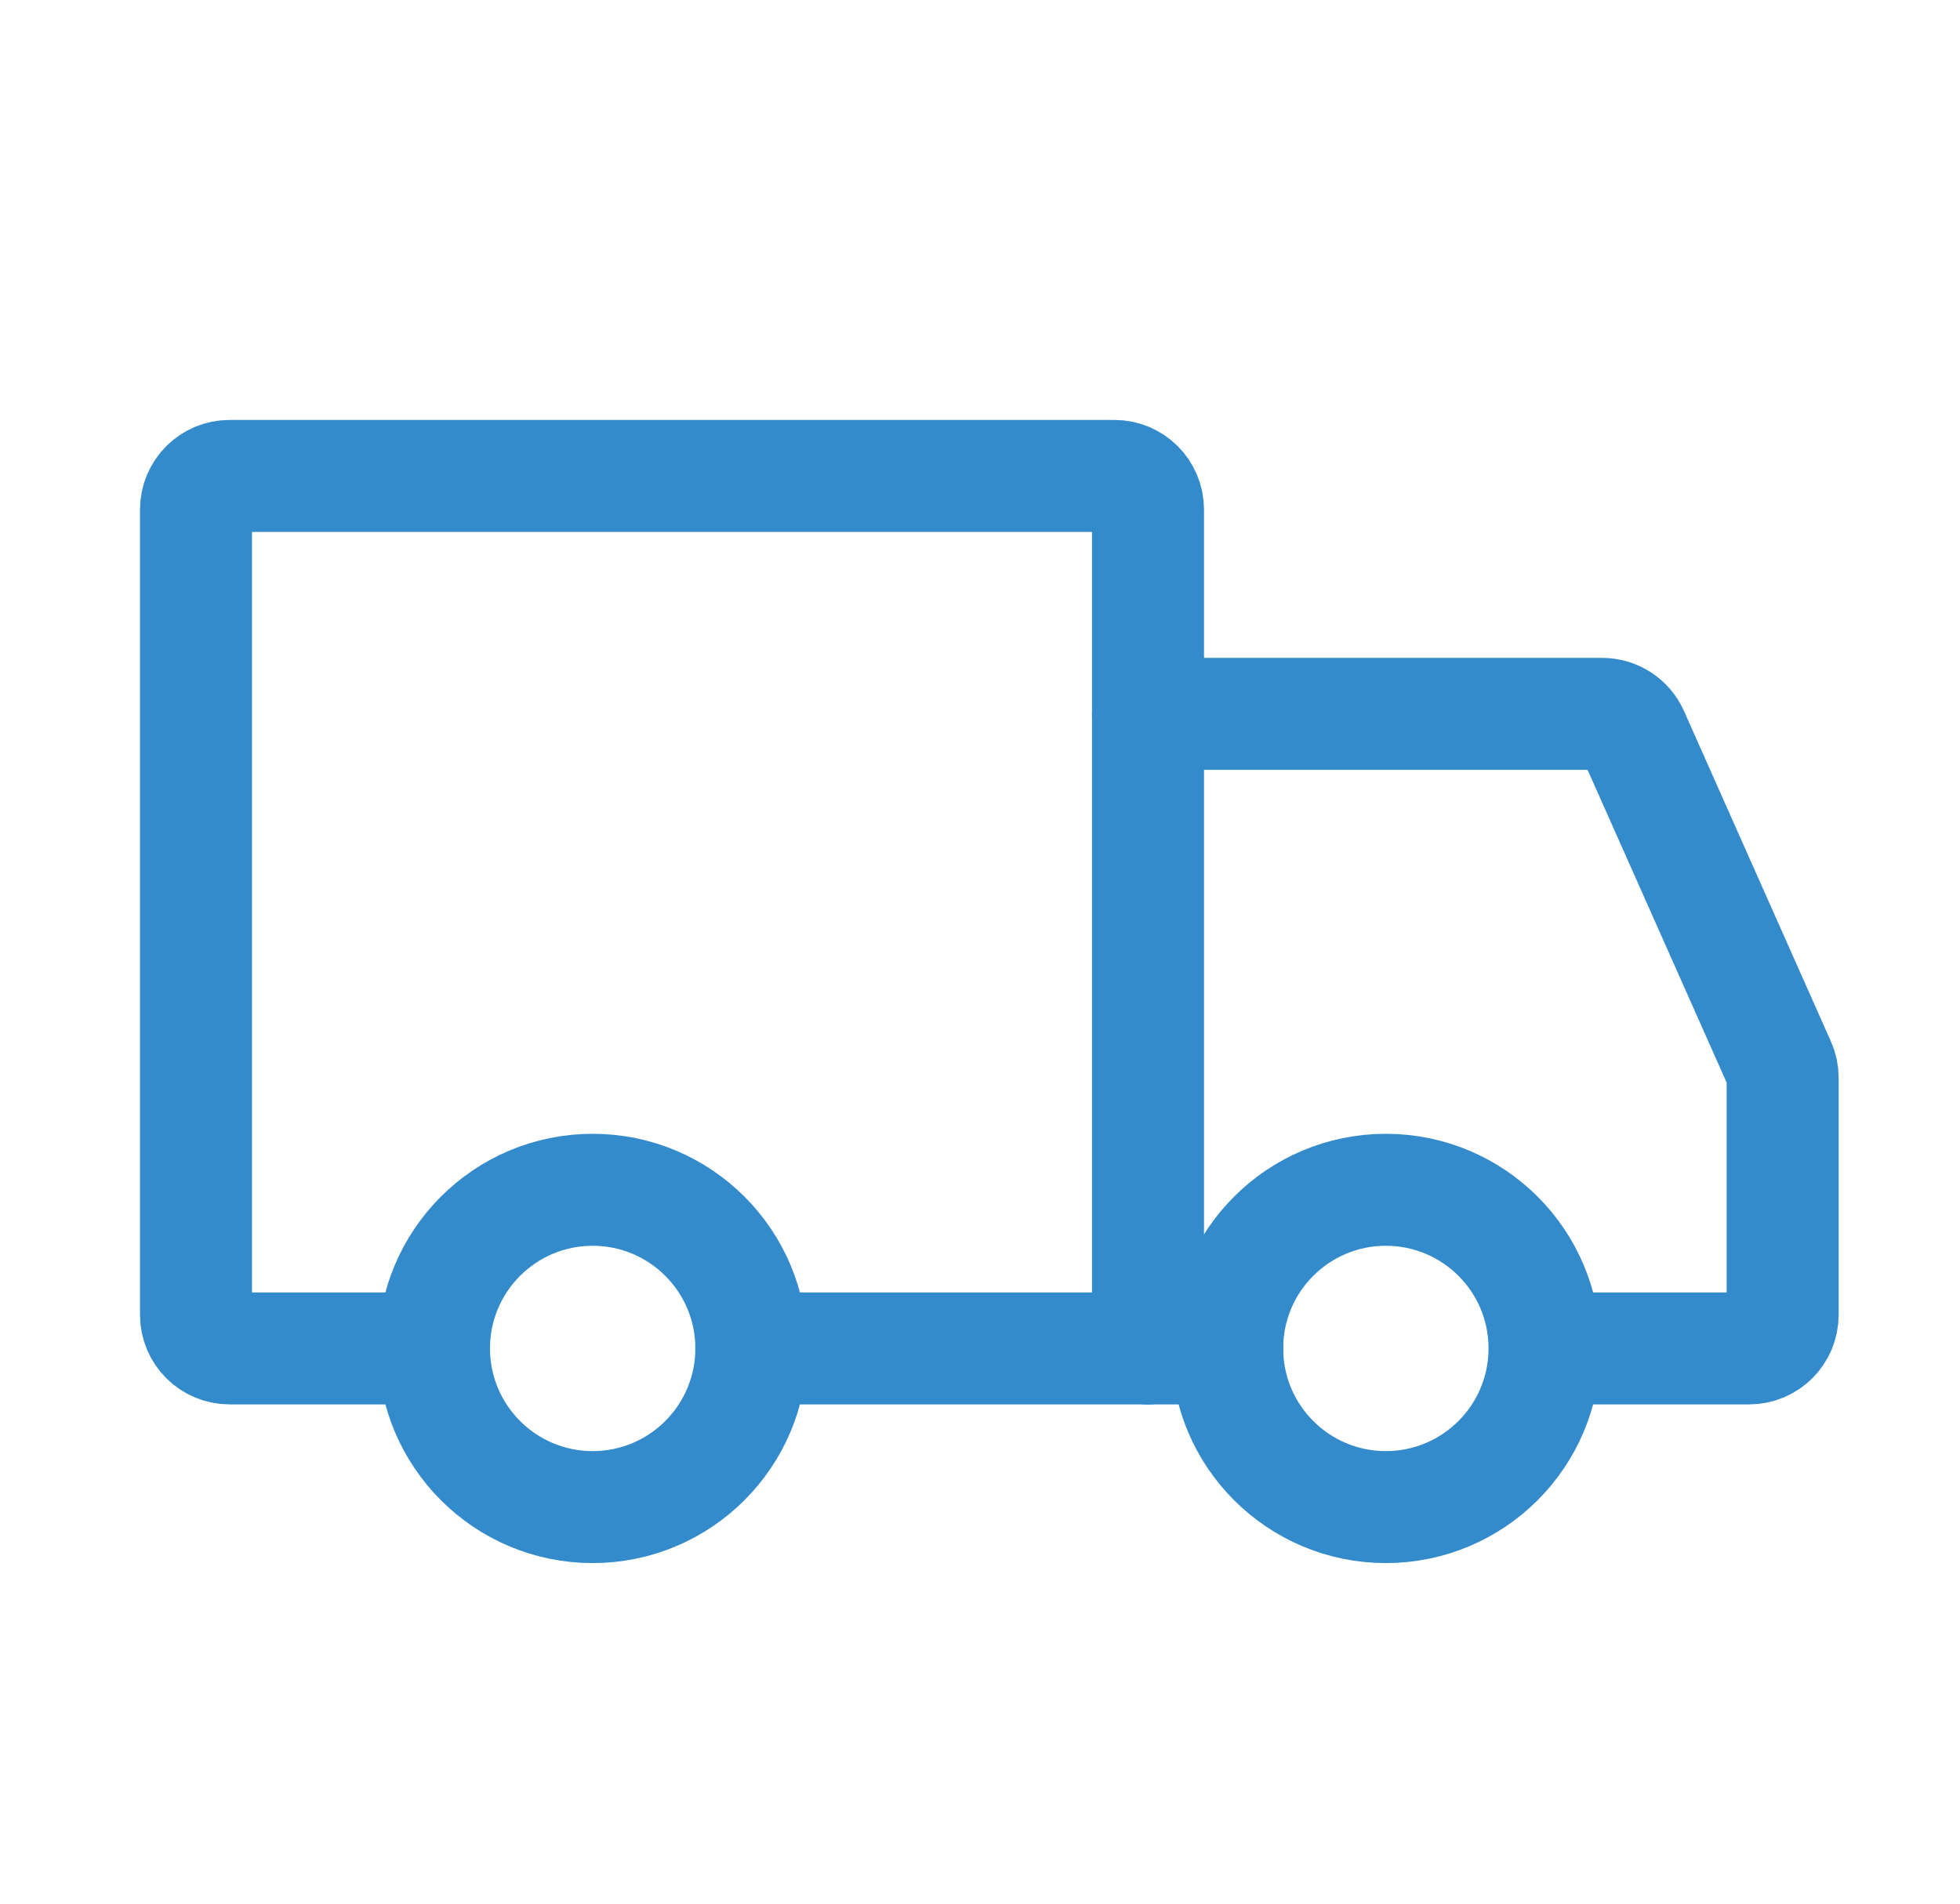
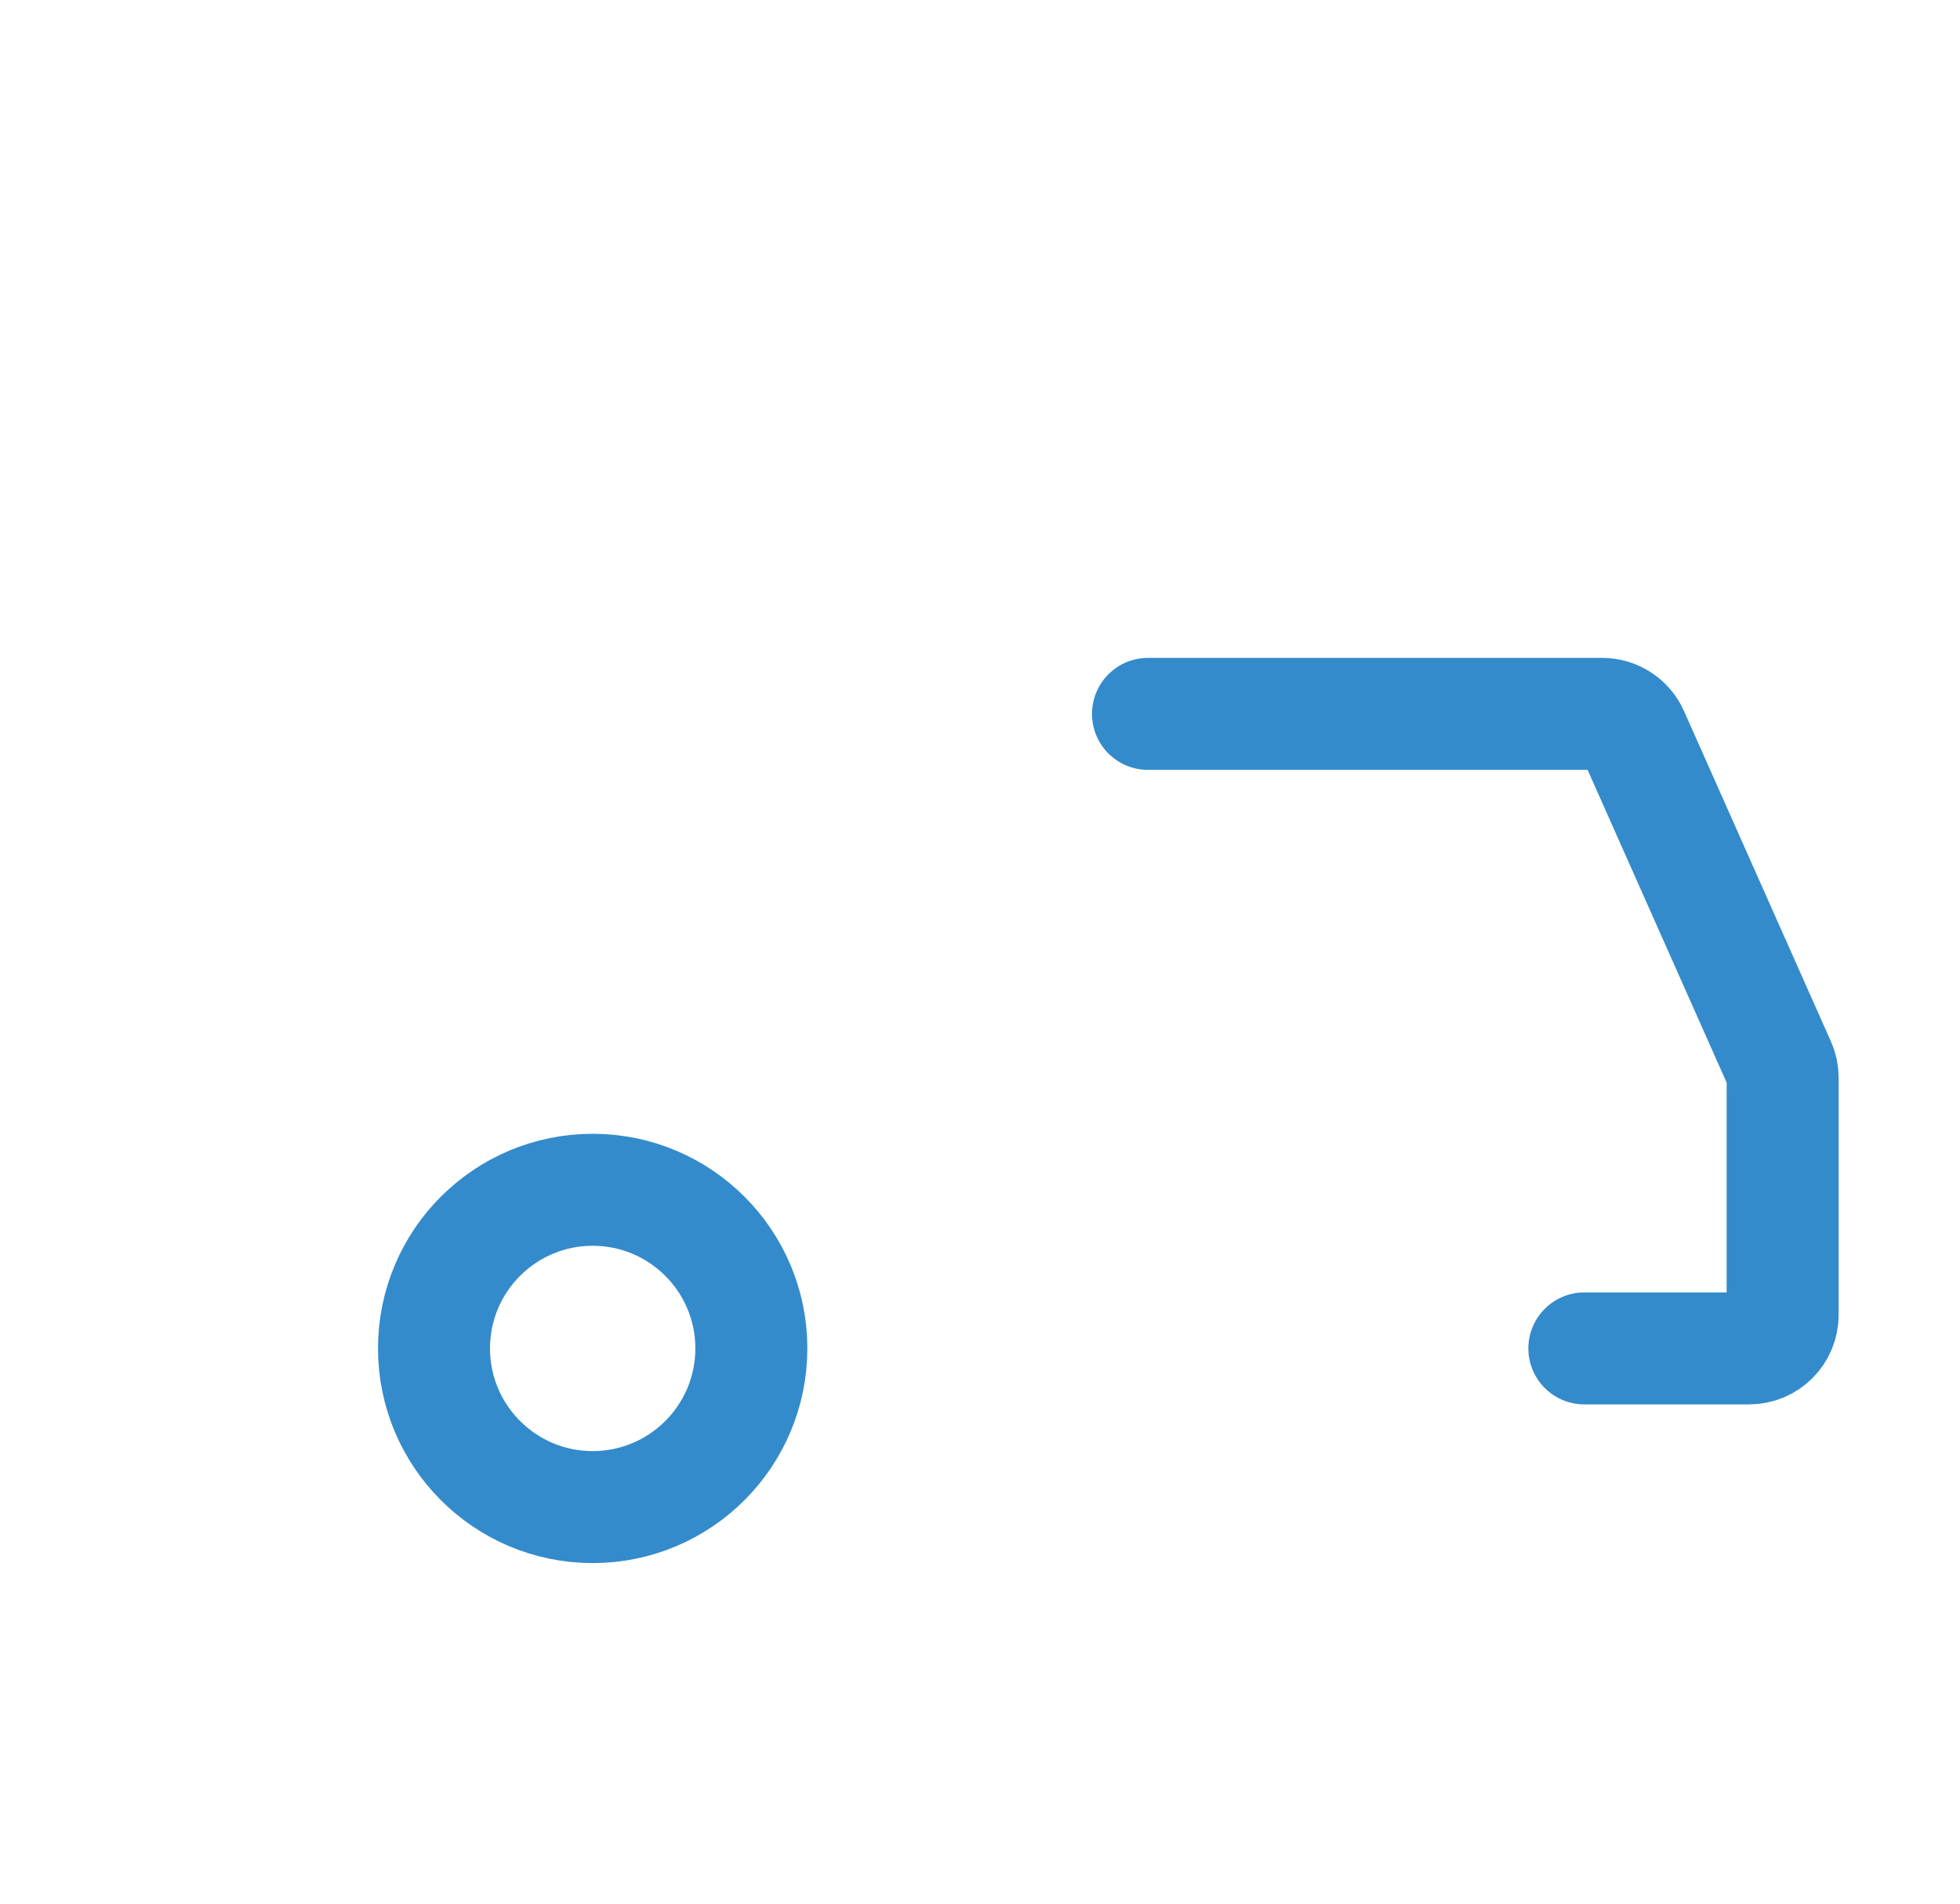
<svg xmlns="http://www.w3.org/2000/svg" width="35" height="34" viewBox="0 0 35 34" fill="none">
  <path d="M10.583 26.917C12.148 26.917 13.417 25.648 13.417 24.083C13.417 22.518 12.148 21.25 10.583 21.25C9.019 21.25 7.75 22.518 7.75 24.083C7.75 25.648 9.019 26.917 10.583 26.917Z" stroke="#338BCC" stroke-width="2" stroke-miterlimit="1.5" stroke-linecap="round" stroke-linejoin="round" />
-   <path d="M24.747 26.917C26.312 26.917 27.581 25.648 27.581 24.083C27.581 22.518 26.312 21.25 24.747 21.25C23.183 21.25 21.914 22.518 21.914 24.083C21.914 25.648 23.183 26.917 24.747 26.917Z" stroke="#338BCC" stroke-width="2" stroke-miterlimit="1.5" stroke-linecap="round" stroke-linejoin="round" />
-   <path d="M20.5 24.083V9.1C20.5 8.769 20.231 8.5 19.9 8.5H4.1C3.769 8.5 3.5 8.769 3.5 9.1V23.483C3.5 23.815 3.769 24.083 4.1 24.083H7.254" stroke="#338BCC" stroke-width="2" stroke-linecap="round" />
-   <path d="M20.497 24.083H13.484" stroke="#338BCC" stroke-width="2" stroke-linecap="round" />
  <path d="M20.5 12.75H28.61C28.847 12.75 29.062 12.89 29.158 13.106L31.782 19.009C31.816 19.085 31.833 19.168 31.833 19.252V23.483C31.833 23.815 31.565 24.083 31.233 24.083H28.292" stroke="#338BCC" stroke-width="2" stroke-linecap="round" />
-   <path d="M20.5 24.083H21.917" stroke="#338BCC" stroke-width="2" stroke-linecap="round" />
</svg>